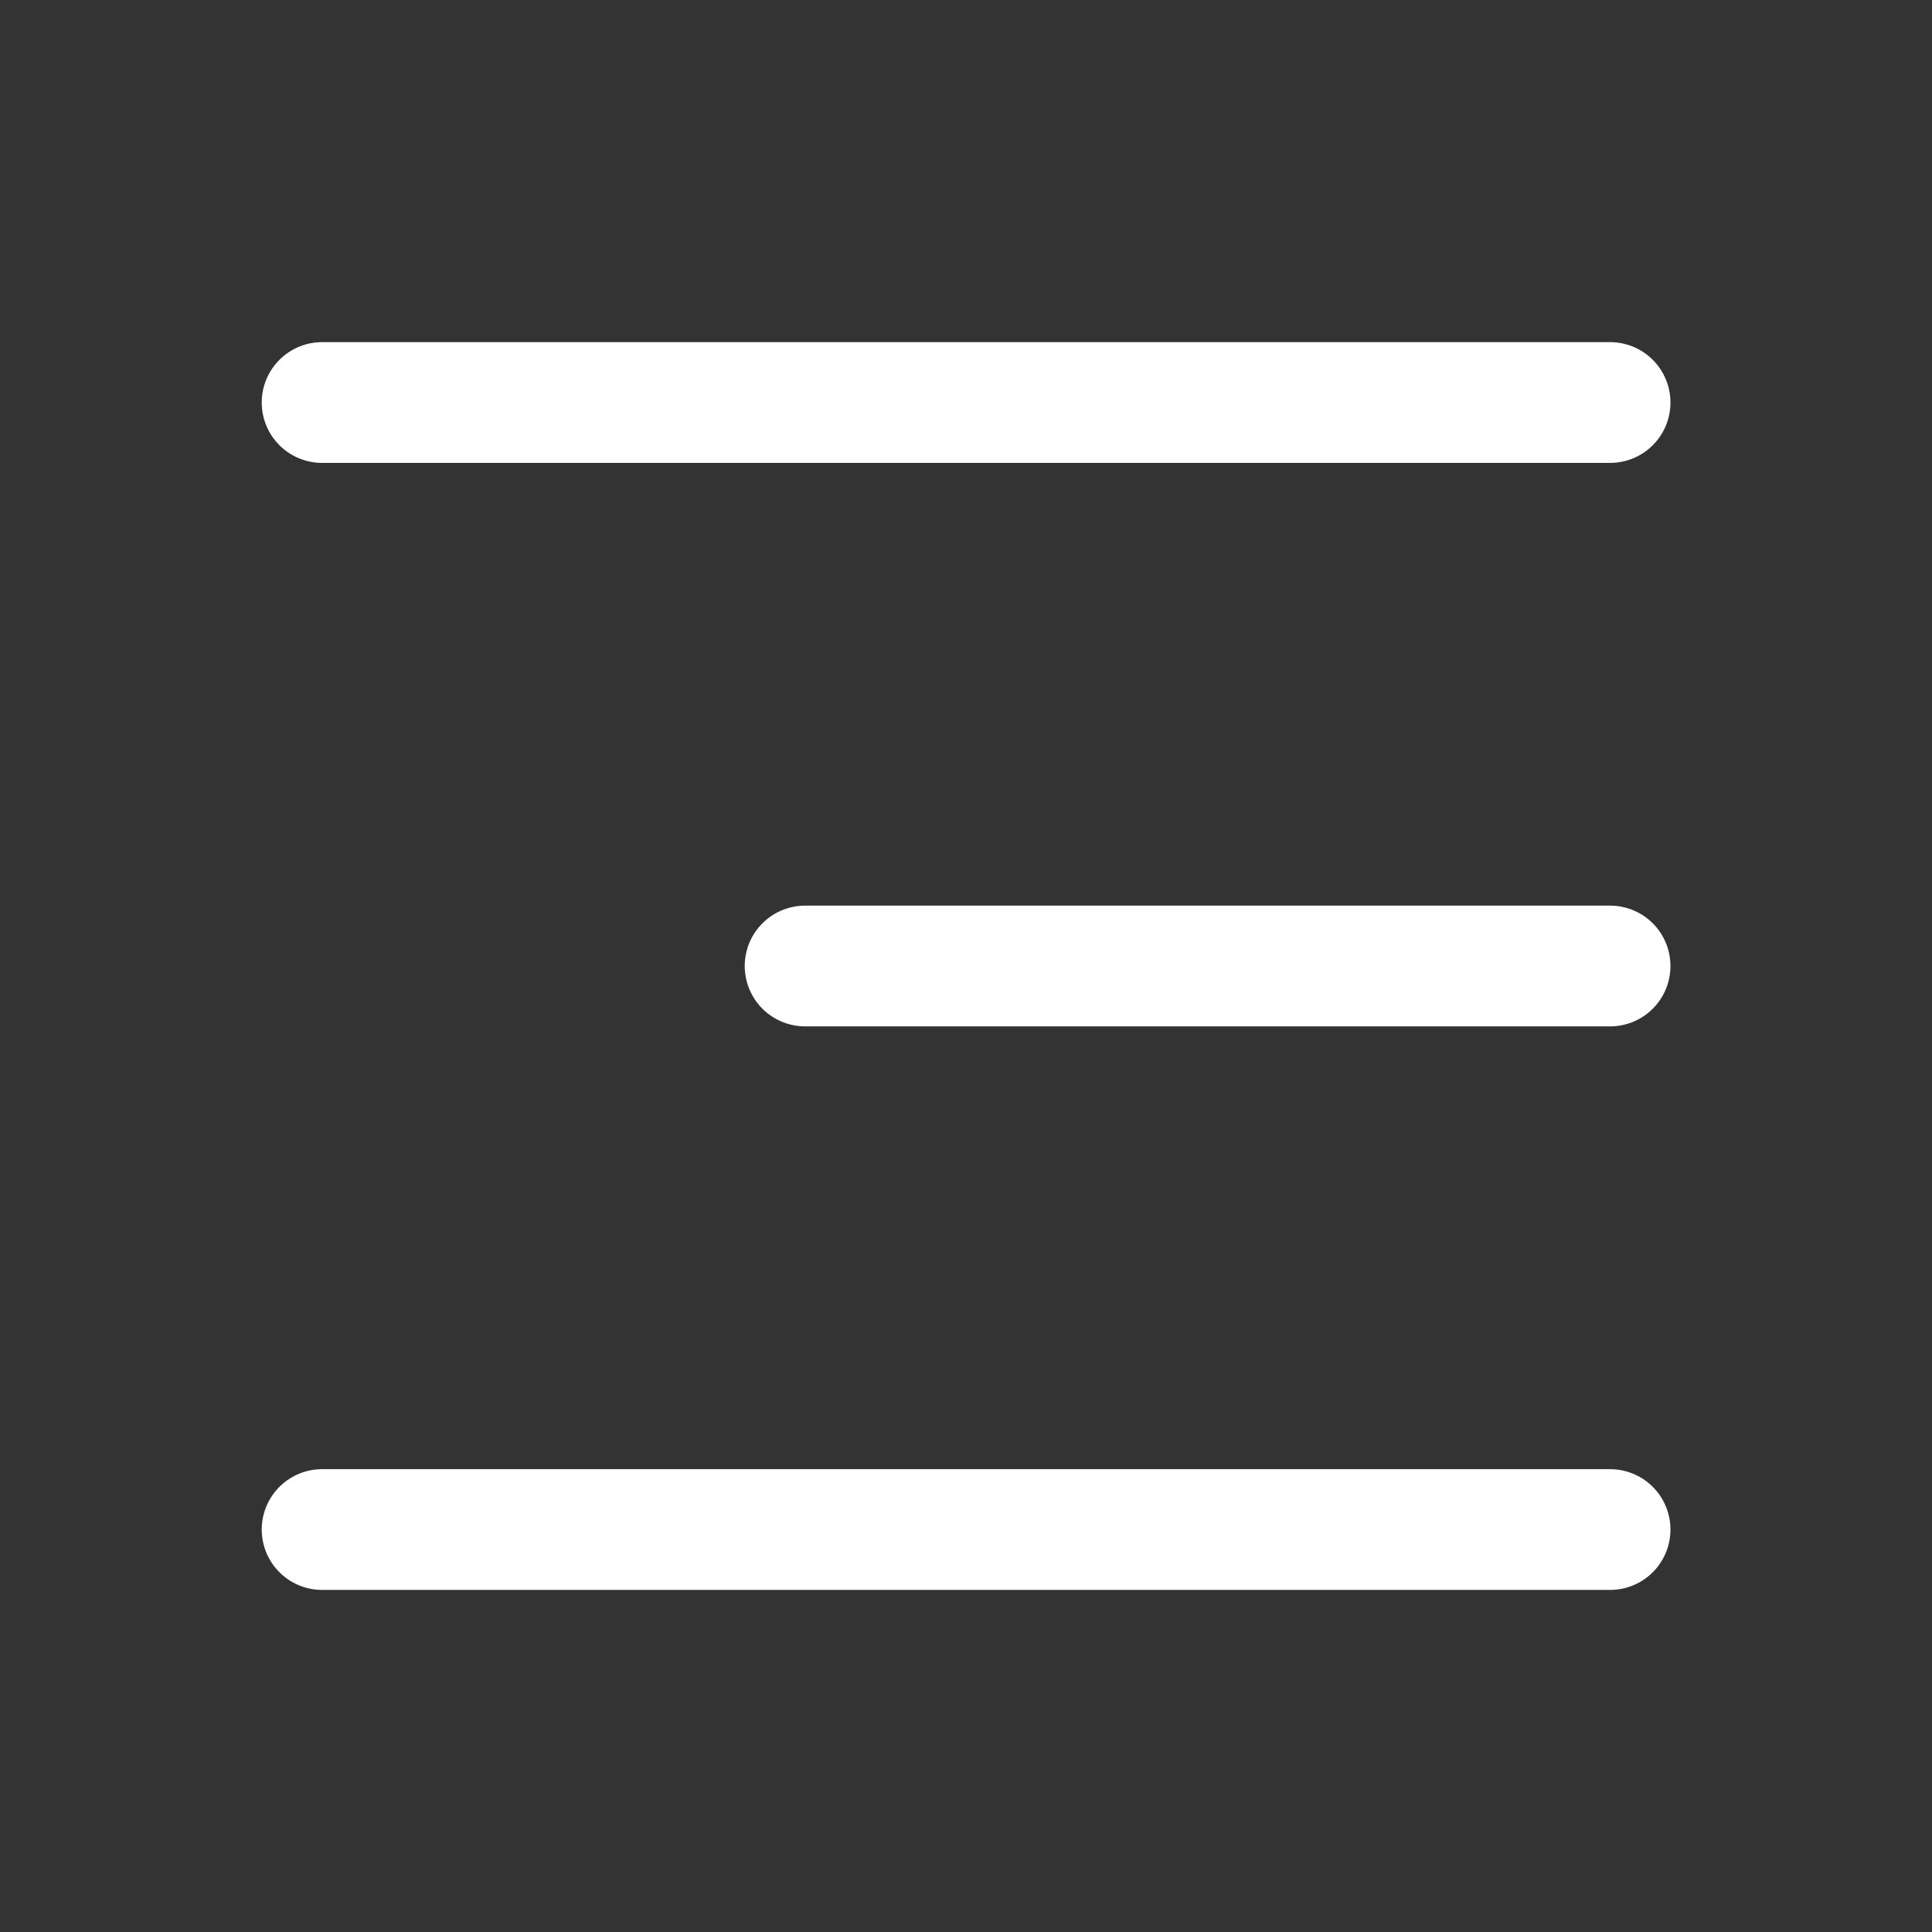
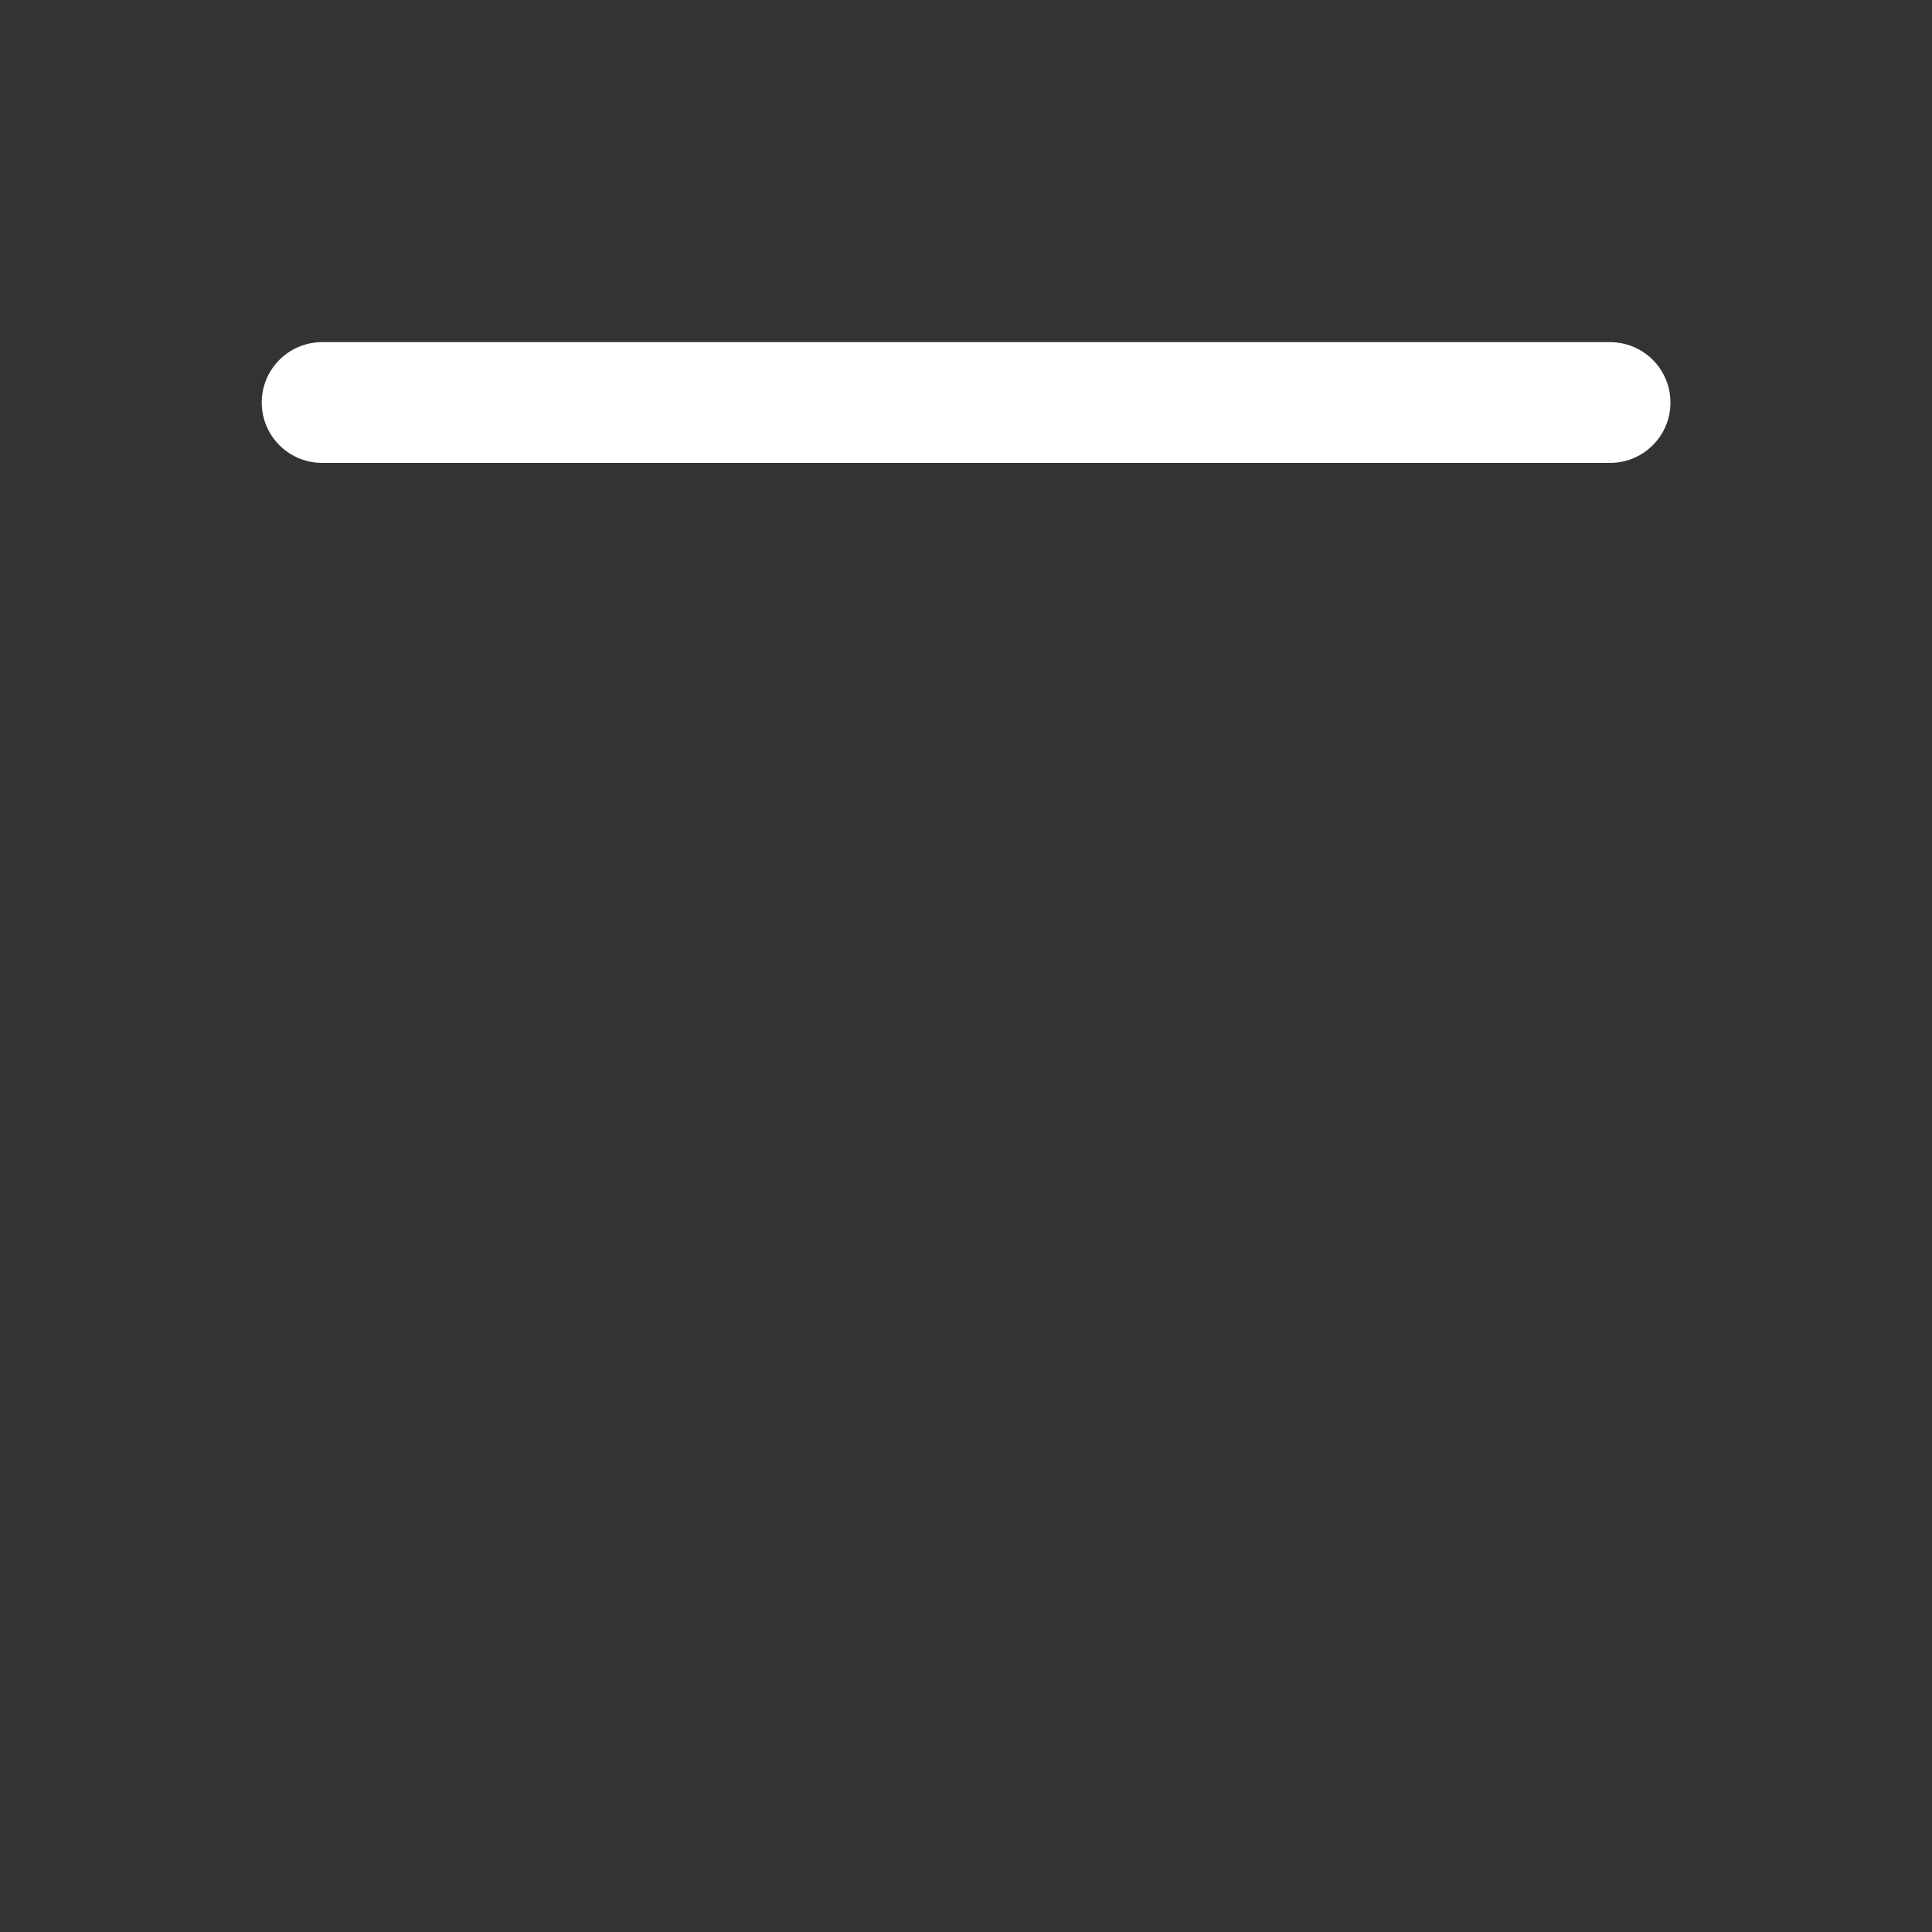
<svg xmlns="http://www.w3.org/2000/svg" width="32" height="32" viewBox="0 0 32 32" fill="none">
  <rect x="0" y="0" width="32" height="32" fill="#333333" stroke="none" />
-   <path d="M26.668 16L13.335 16" stroke="white" stroke-width="2" stroke-linecap="round" stroke-linejoin="round" />
  <path d="M26.668 6.667L5.335 6.667" stroke="white" stroke-width="2" stroke-linecap="round" stroke-linejoin="round" />
-   <path d="M26.668 25.334L5.335 25.334" stroke="white" stroke-width="2" stroke-linecap="round" stroke-linejoin="round" />
</svg>